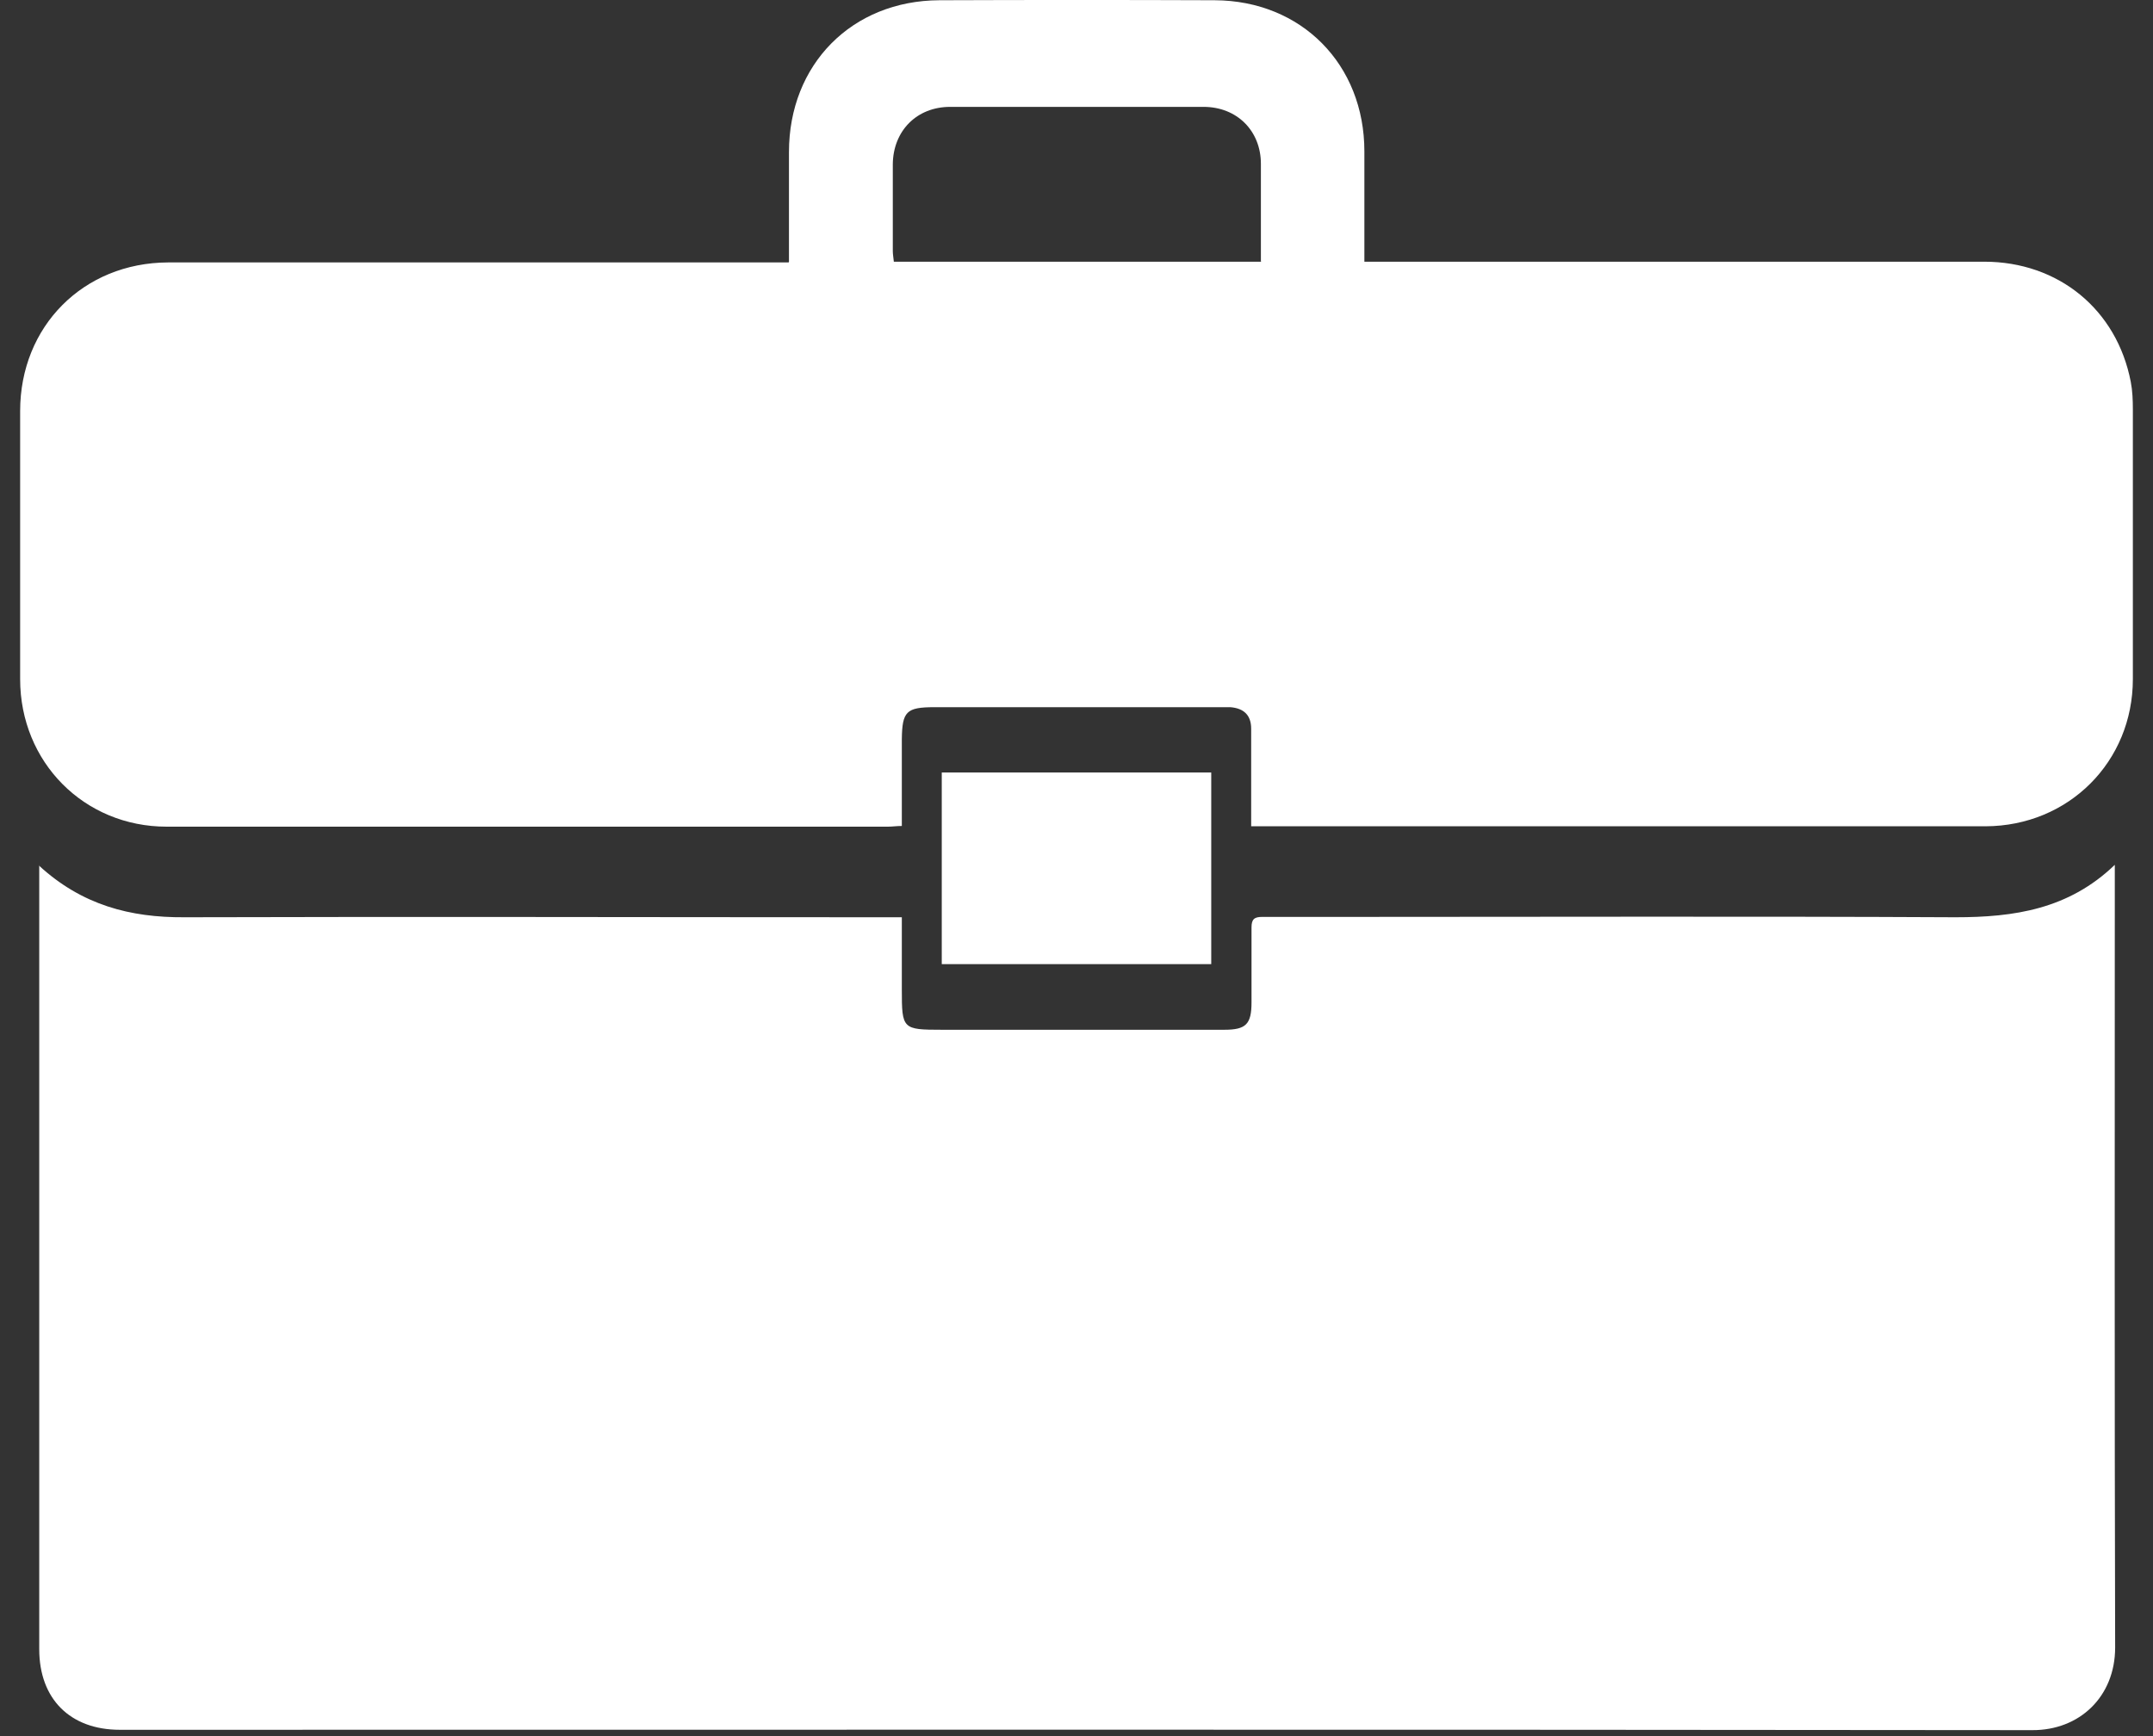
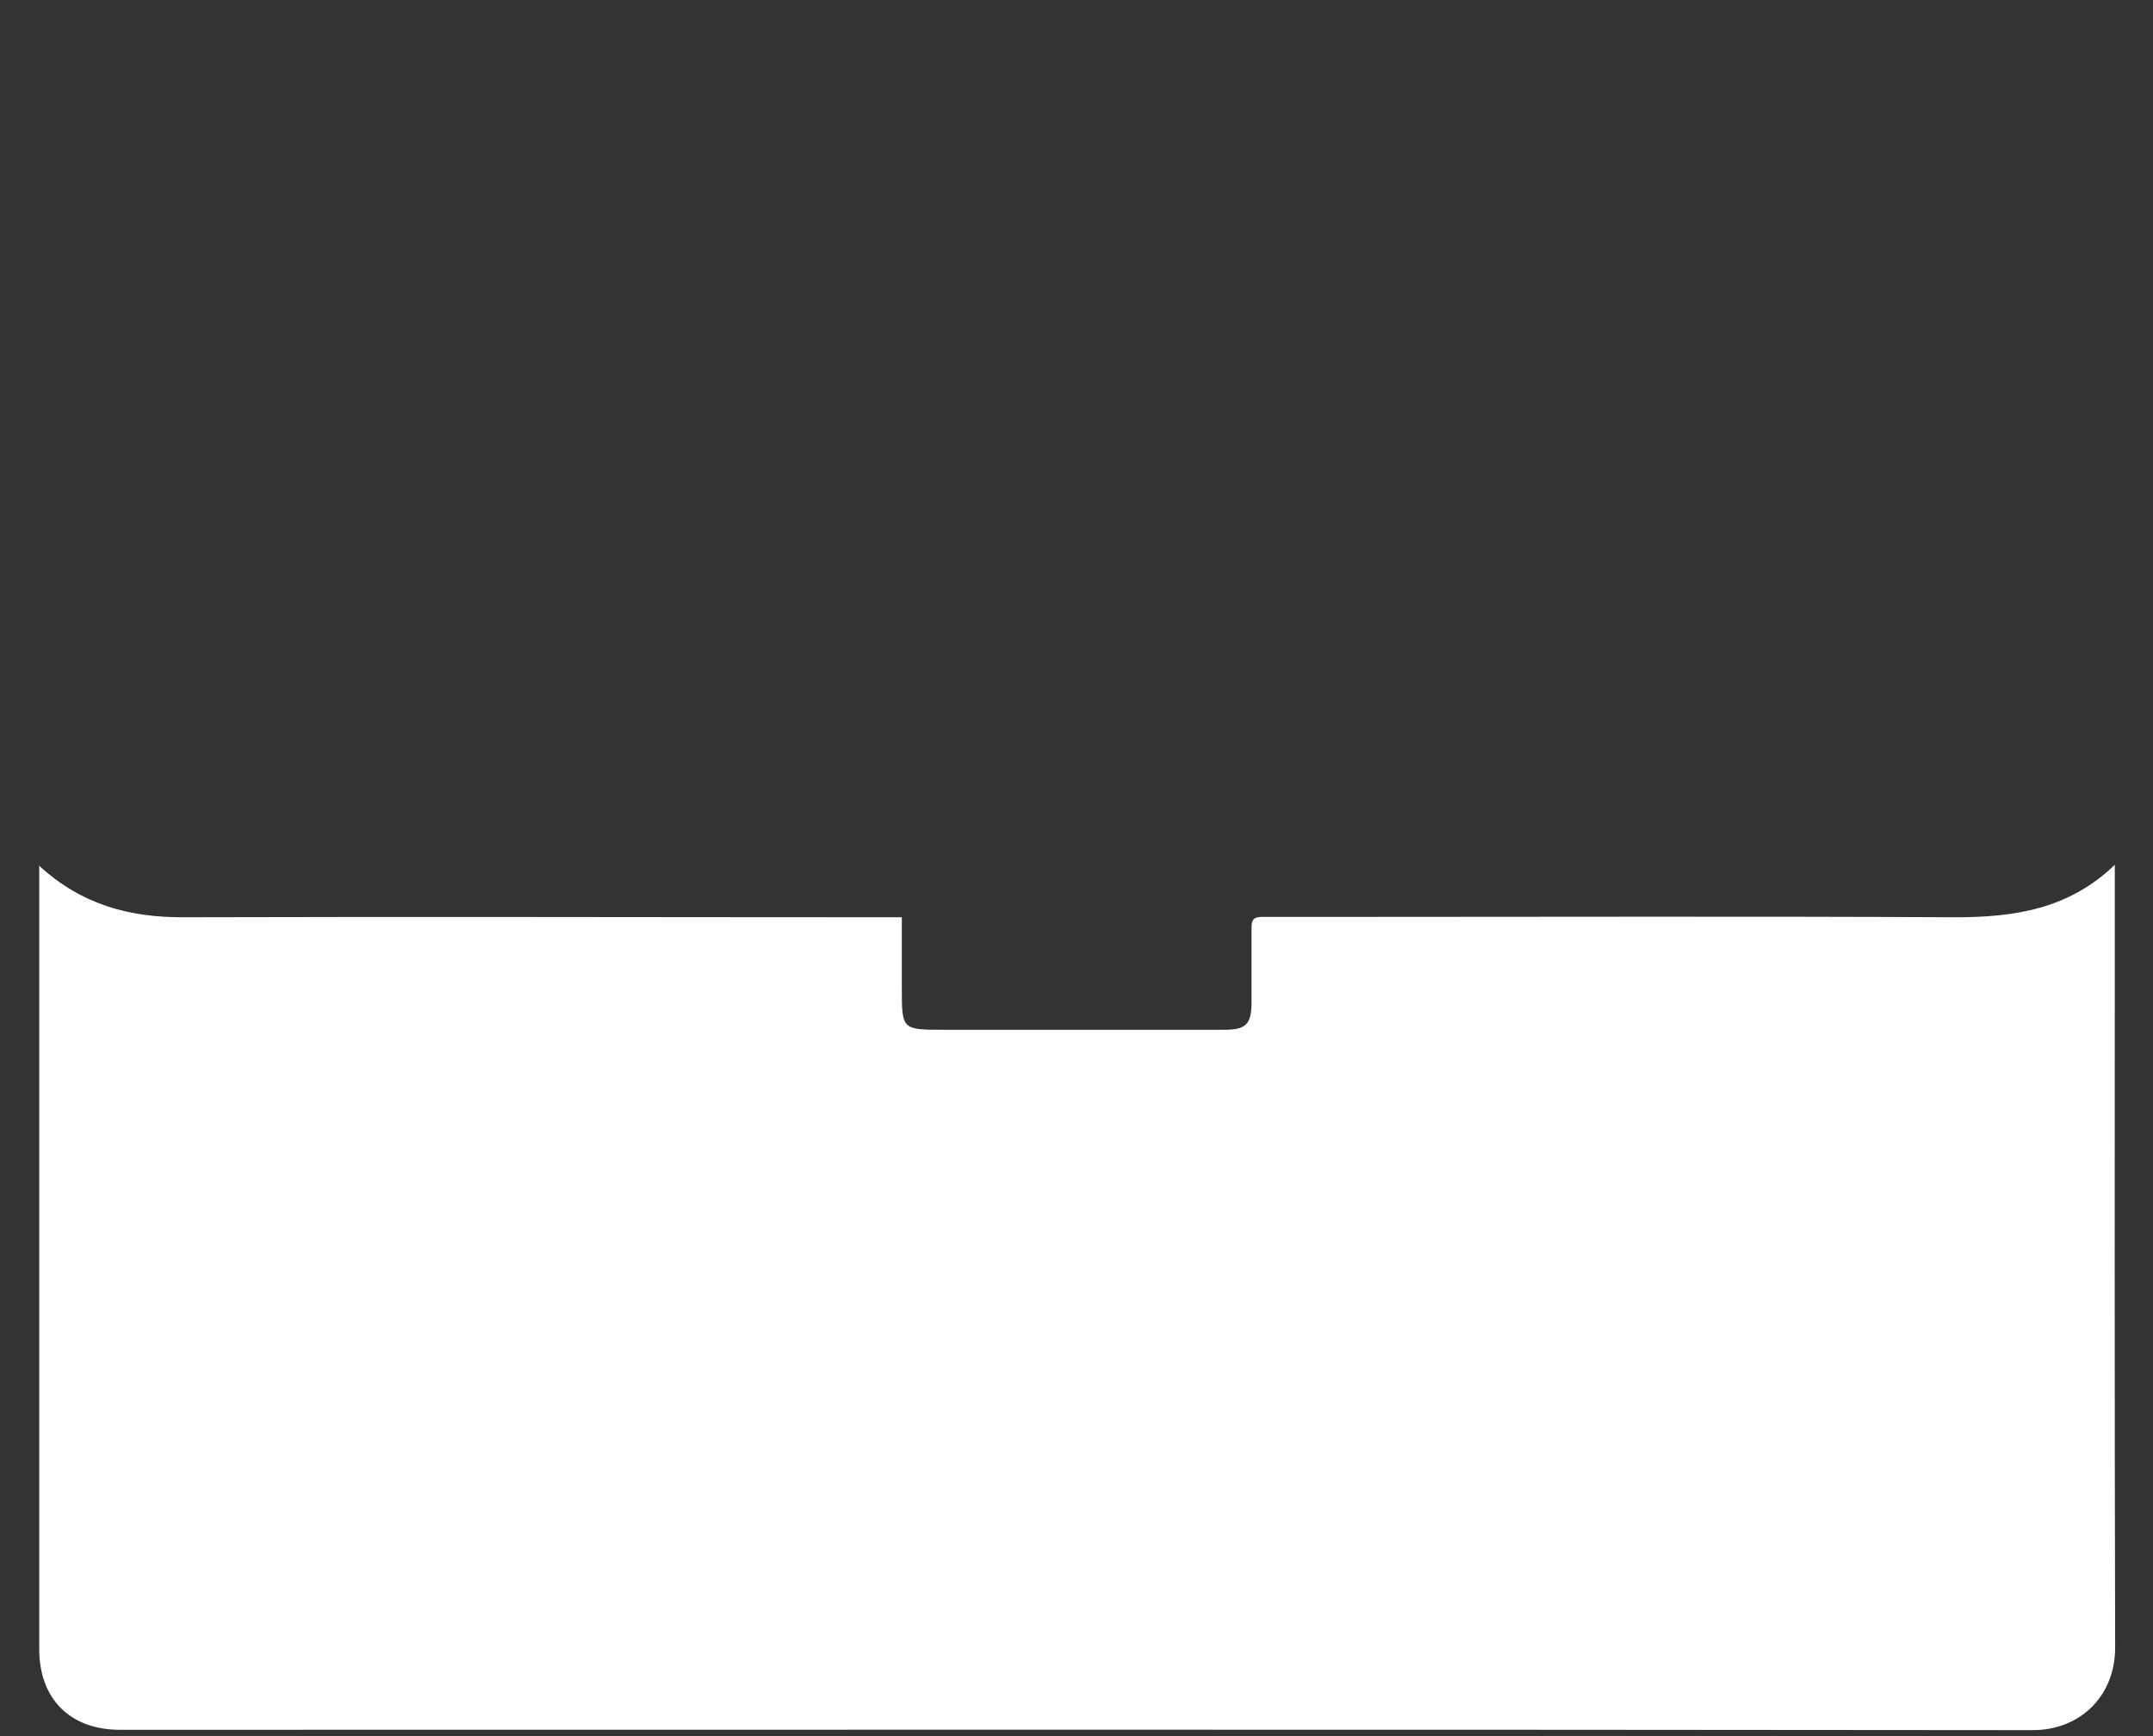
<svg xmlns="http://www.w3.org/2000/svg" width="62" height="50" viewBox="0 0 62 50" fill="none">
  <rect x="0" y="0" width="62" height="50" fill="#333333" stroke="none" />
  <path d="M1.12 24.927C2.36 26.067 3.75 26.427 5.31 26.417C12.02 26.397 18.74 26.417 25.45 26.417C25.61 26.417 25.77 26.417 25.97 26.417C25.97 27.147 25.97 27.828 25.97 28.508C25.97 29.637 25.99 29.657 27.12 29.657C29.83 29.657 32.55 29.657 35.26 29.657C35.88 29.657 36.04 29.497 36.04 28.867C36.04 28.148 36.04 27.427 36.04 26.707C36.04 26.477 36.12 26.407 36.34 26.407C37.12 26.407 37.89 26.407 38.67 26.407C44.55 26.407 50.43 26.387 56.31 26.417C58 26.417 59.57 26.188 60.9 24.907V25.358C60.9 32.718 60.89 40.087 60.91 47.447C60.91 48.867 59.88 49.837 58.52 49.828C40.16 49.807 21.81 49.818 3.45 49.818C2.02 49.818 1.13 48.928 1.13 47.498C1.13 40.097 1.13 32.697 1.13 25.308C1.13 25.207 1.13 25.107 1.13 24.917L1.12 24.927Z" fill="white" />
-   <path d="M22.72 7.537C22.72 6.457 22.72 5.418 22.72 4.378C22.72 1.857 24.53 0.018 27.05 0.007C29.69 -0.003 32.34 -0.003 34.98 0.007C37.48 0.018 39.29 1.858 39.29 4.358C39.29 5.398 39.29 6.447 39.29 7.537H39.71C45.52 7.537 51.33 7.537 57.14 7.537C59.28 7.537 60.96 8.918 61.36 10.998C61.41 11.258 61.42 11.527 61.42 11.797C61.42 14.387 61.42 16.968 61.42 19.558C61.42 21.938 59.57 23.788 57.18 23.797C50.27 23.797 43.36 23.797 36.45 23.797C36.33 23.797 36.2 23.797 36.03 23.797C36.03 23.157 36.03 22.558 36.03 21.957C36.03 21.637 36.03 21.308 36.03 20.988C36.03 20.598 35.82 20.398 35.43 20.367C35.33 20.367 35.22 20.367 35.12 20.367C32.38 20.367 29.65 20.367 26.91 20.367C26.1 20.367 25.98 20.488 25.97 21.288C25.97 22.108 25.97 22.927 25.97 23.788C25.82 23.788 25.7 23.808 25.57 23.808C18.65 23.808 11.72 23.808 4.8 23.808C2.42 23.808 0.58 21.948 0.58 19.558C0.58 16.988 0.58 14.408 0.58 11.838C0.58 9.398 2.4 7.567 4.84 7.558C10.66 7.558 16.48 7.558 22.3 7.558C22.44 7.558 22.57 7.558 22.71 7.558L22.72 7.537ZM36.31 7.527C36.31 6.567 36.31 5.638 36.31 4.718C36.31 3.768 35.62 3.078 34.66 3.078C32.23 3.078 29.79 3.078 27.36 3.078C26.4 3.078 25.72 3.768 25.71 4.728C25.71 5.558 25.71 6.397 25.71 7.228C25.71 7.327 25.73 7.428 25.74 7.537H36.32L36.31 7.527Z" fill="white" />
-   <path d="M34.88 27.767H27.12V22.248H34.88V27.767Z" fill="white" />
</svg>